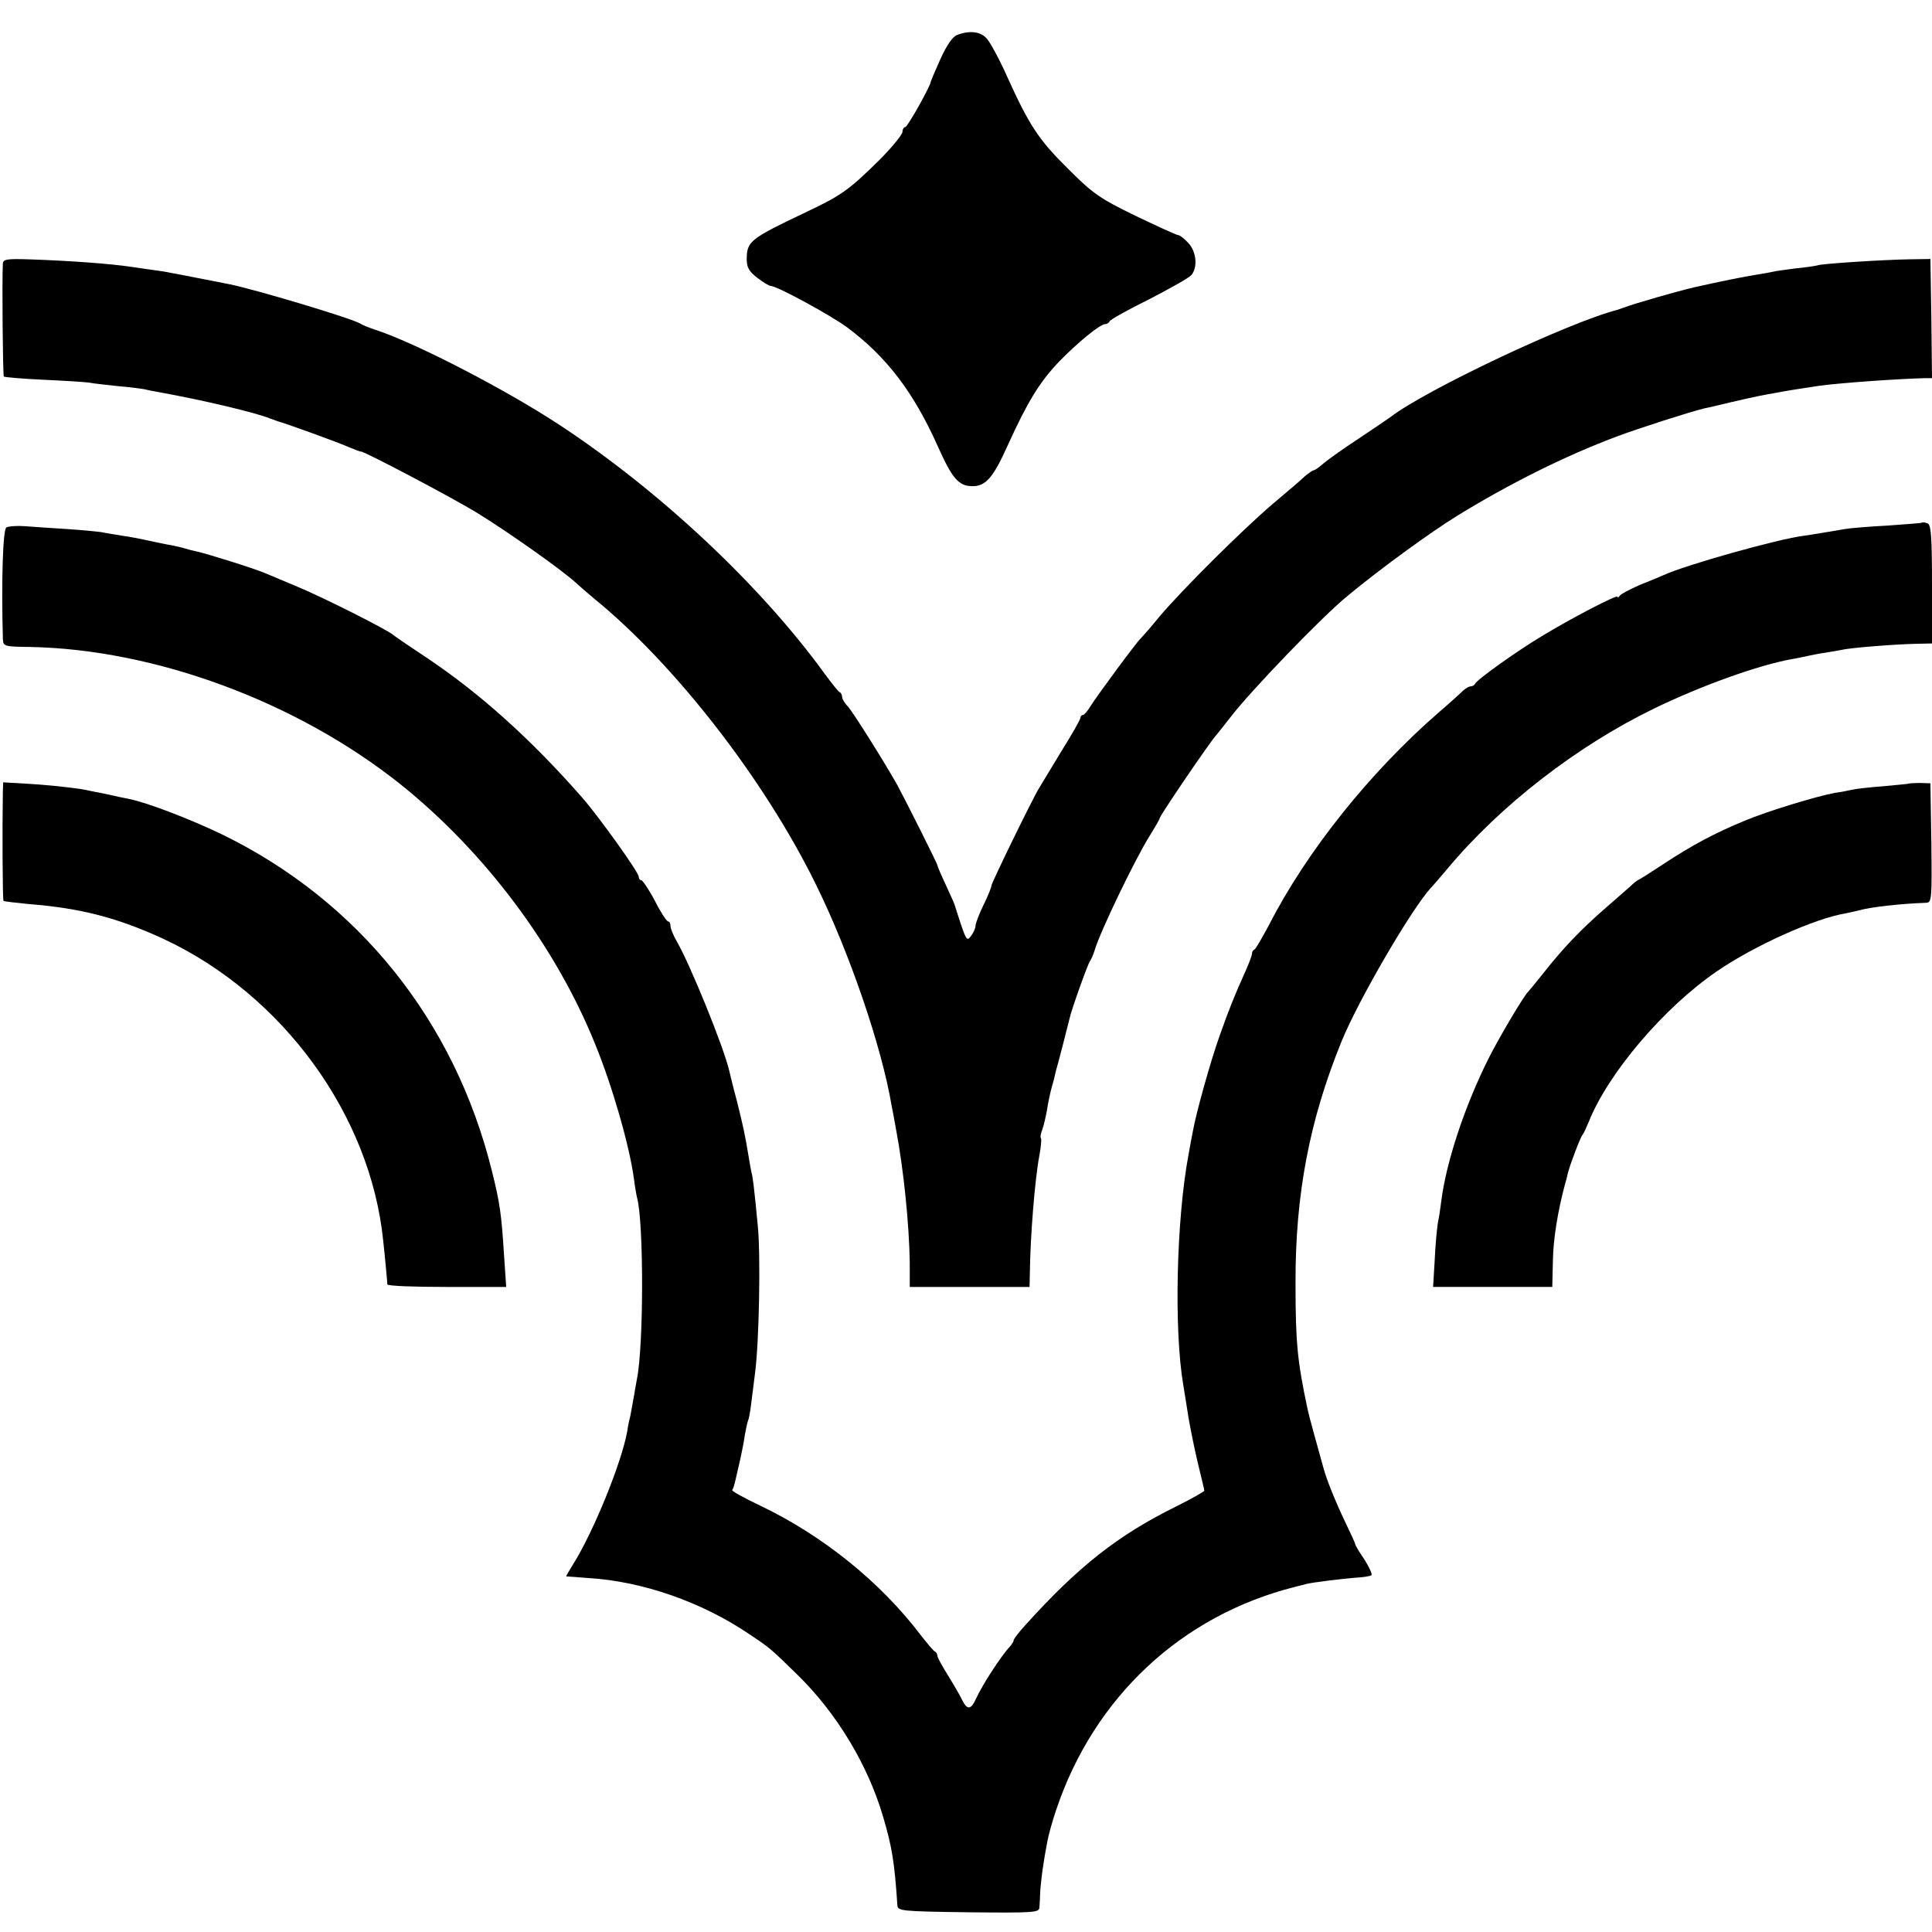
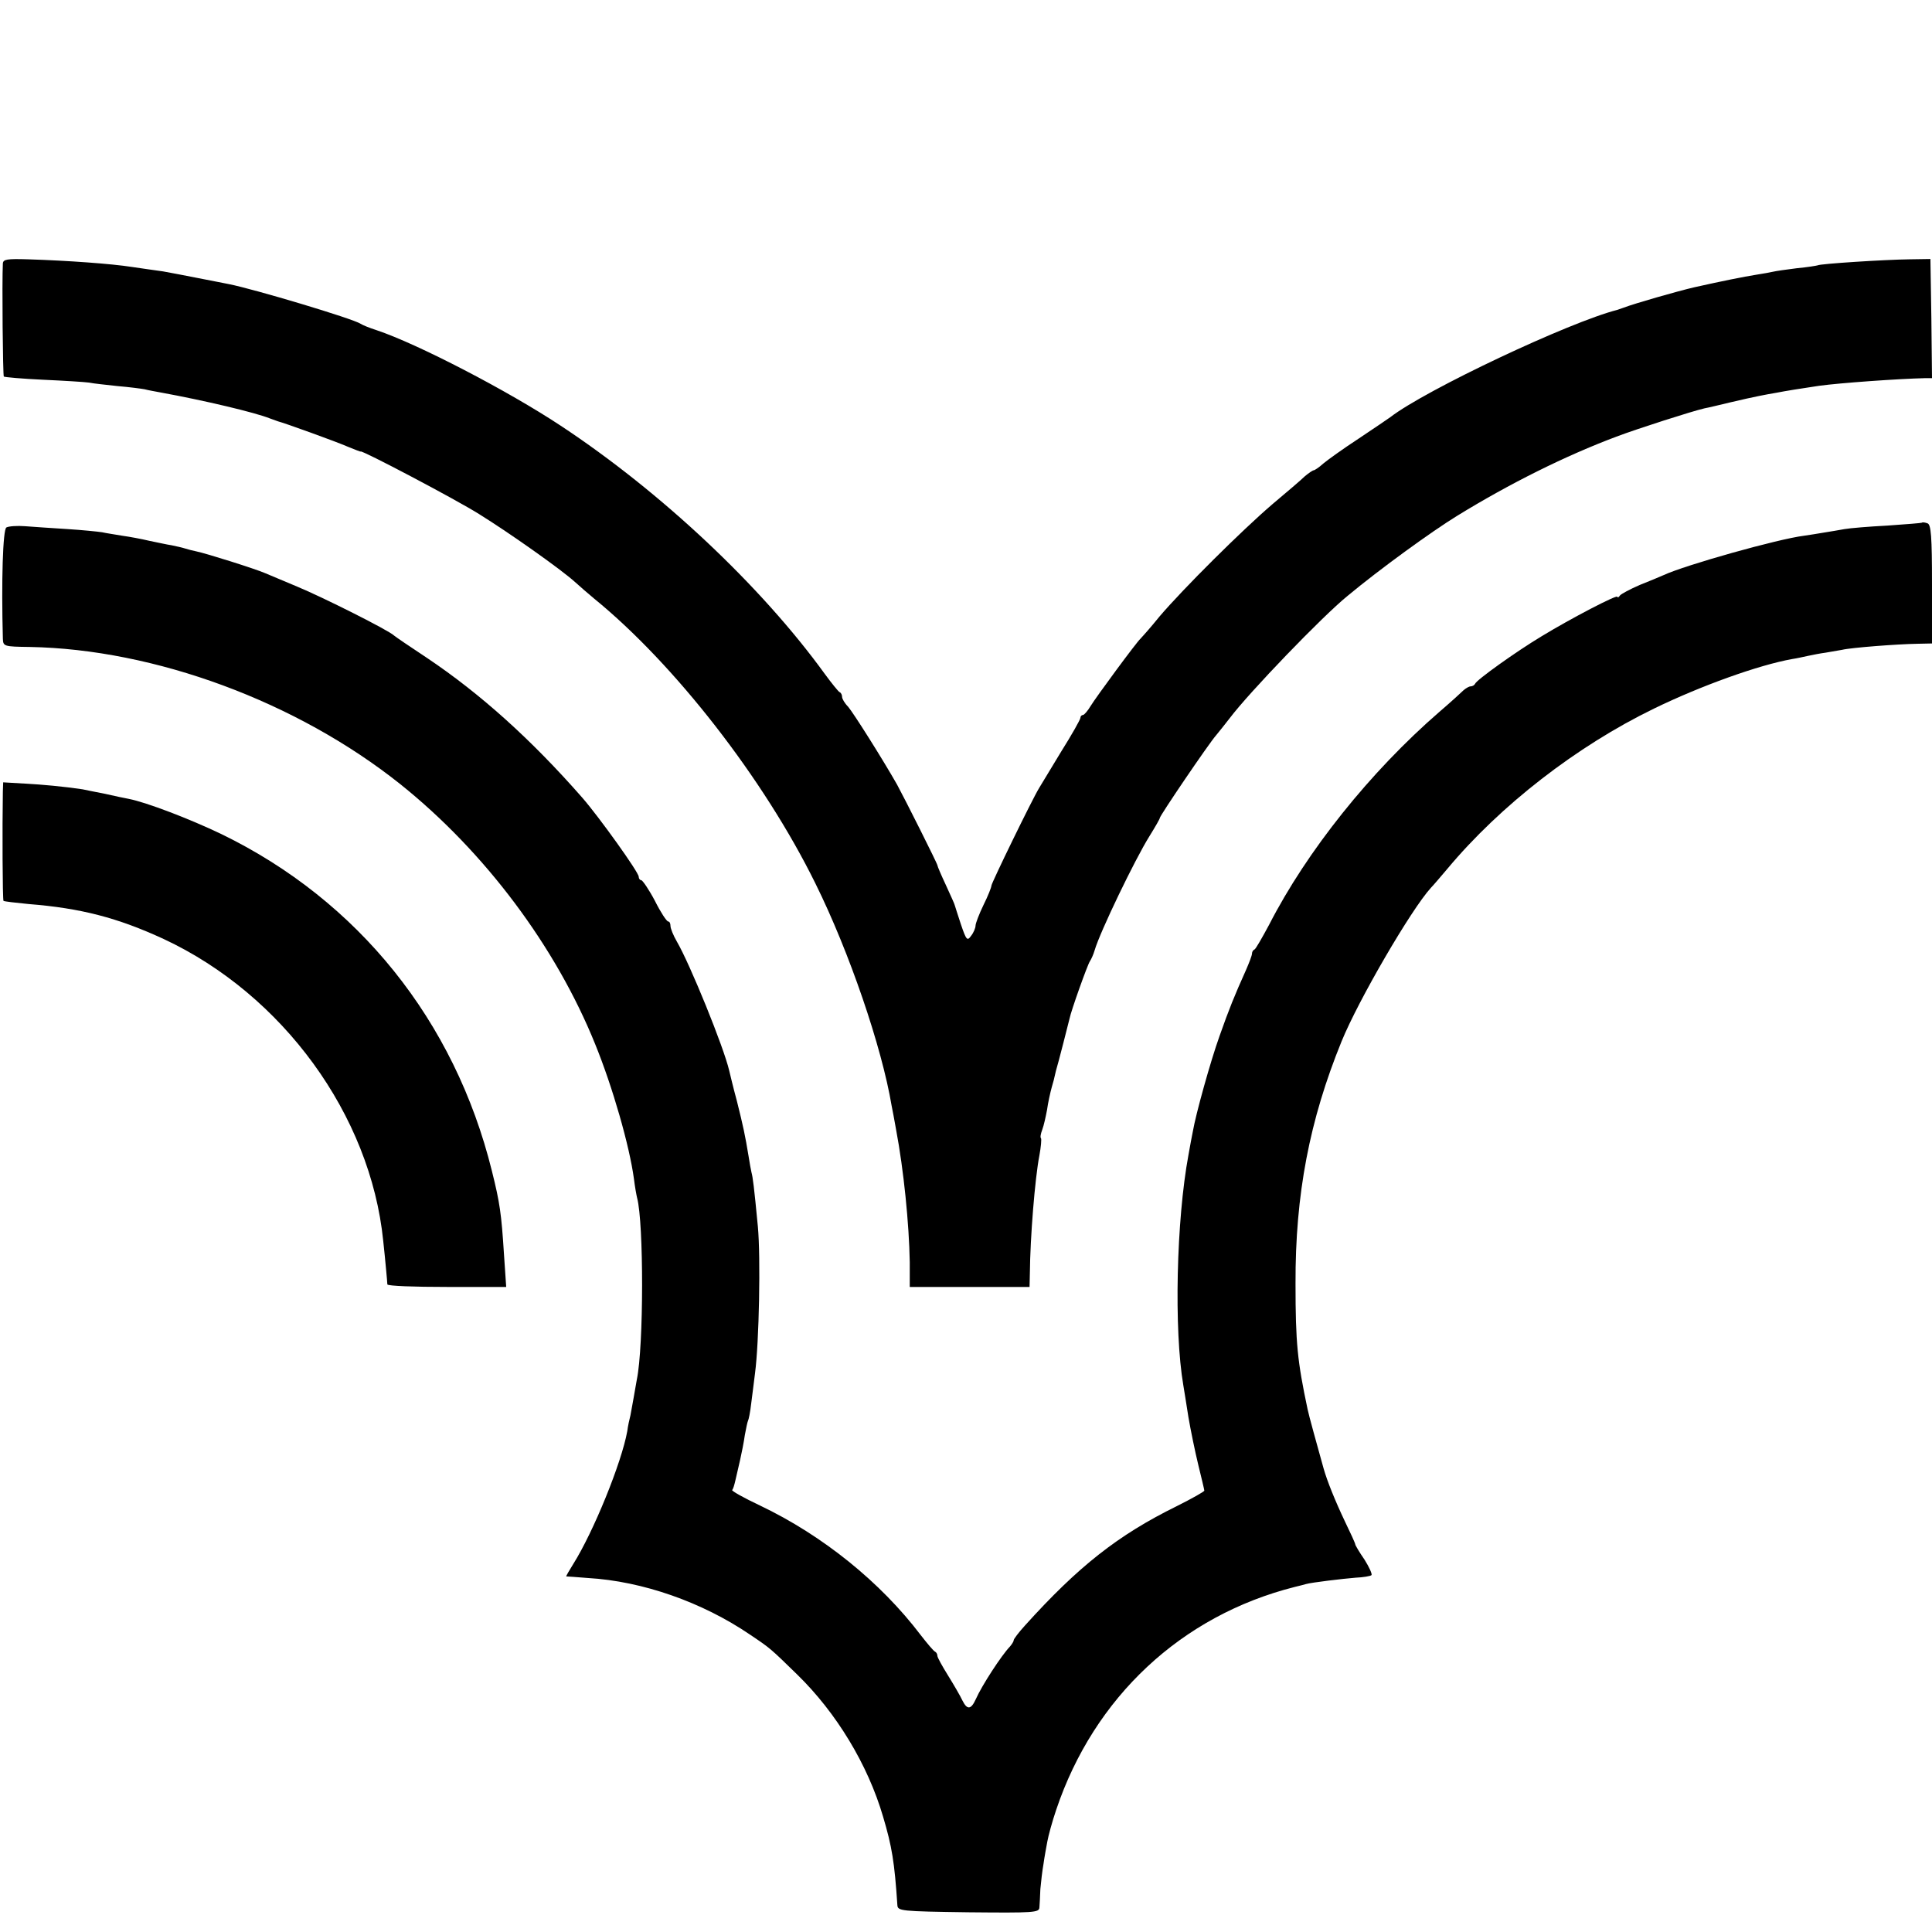
<svg xmlns="http://www.w3.org/2000/svg" version="1.0" width="608pt" height="608pt" viewBox="0 0 608 608" preserveAspectRatio="xMidYMid meet">
  <g transform="translate(0,608) scale(0.1,-0.1)" fill="#000000" stroke="none">
-     <path d="M3012 5970 c-15 -6 -33 -33 -53 -77 -17 -38 -30 -69 -30 -70 2 -9 -73 -143 -80 -143 -5 0 -9 -7 -9 -15 0 -8 -30 -45 -67 -83 -99 -98 -123 -116 -233 -168 -181 -86 -190 -93 -190 -151 0 -25 8 -38 33 -57 19 -15 38 -26 43 -26 19 0 190 -93 241 -131 123 -92 208 -203 284 -373 46 -103 66 -126 110 -126 41 0 65 27 111 130 61 134 99 197 160 261 58 60 130 119 146 119 6 0 12 4 14 9 2 5 57 36 124 69 66 34 126 68 133 76 21 25 16 74 -9 101 -13 14 -27 25 -32 25 -5 0 -66 28 -135 61 -113 55 -134 70 -212 148 -92 91 -122 136 -192 291 -23 52 -52 105 -63 118 -20 23 -54 27 -94 12z" />
    <path d="M9 5251 c-3 -59 0 -353 3 -356 2 -2 58 -7 123 -10 66 -3 131 -7 145 -9 14 -3 54 -7 90 -11 36 -3 74 -8 85 -10 11 -3 34 -7 50 -10 137 -25 298 -63 345 -82 8 -3 20 -7 25 -9 20 -5 181 -63 220 -80 22 -9 40 -16 40 -15 0 7 300 -151 373 -197 95 -59 258 -174 302 -214 14 -13 41 -36 60 -52 253 -206 534 -567 696 -896 107 -216 209 -515 240 -700 3 -14 9 -47 14 -75 24 -127 41 -297 43 -417 l0 -78 189 0 188 0 1 43 c1 113 16 299 30 371 5 27 7 51 5 54 -3 2 -1 14 4 27 5 13 11 41 15 62 3 22 10 54 15 72 5 17 9 32 9 34 0 1 2 9 4 17 6 19 40 152 43 165 4 22 57 171 64 180 4 6 11 21 15 35 17 58 127 286 172 358 18 29 33 55 33 58 0 7 154 234 177 260 10 12 29 36 43 54 61 81 292 321 371 385 101 84 265 203 345 252 166 102 341 189 501 249 69 26 238 80 277 89 12 2 48 11 82 19 34 8 74 17 90 20 16 3 40 8 54 10 25 5 80 14 135 22 66 9 248 22 333 24 l22 0 -2 188 -3 187 -65 -1 c-79 -1 -283 -14 -290 -19 -3 -1 -32 -6 -65 -9 -33 -4 -67 -9 -75 -11 -8 -2 -31 -6 -50 -9 -44 -7 -113 -21 -198 -40 -52 -12 -188 -51 -222 -64 -8 -3 -17 -6 -20 -7 -150 -38 -604 -252 -715 -338 -5 -4 -50 -34 -99 -67 -49 -32 -99 -68 -112 -79 -13 -12 -27 -21 -30 -21 -3 0 -16 -9 -28 -19 -11 -11 -57 -50 -101 -87 -97 -83 -281 -266 -356 -354 -29 -36 -57 -67 -60 -70 -11 -9 -140 -184 -157 -212 -9 -15 -20 -28 -24 -28 -4 0 -8 -4 -8 -9 0 -5 -27 -53 -61 -107 -33 -55 -64 -106 -69 -114 -21 -34 -150 -299 -150 -307 0 -5 -11 -33 -25 -61 -14 -29 -25 -58 -25 -65 0 -7 -6 -22 -14 -32 -12 -17 -15 -14 -32 36 -10 30 -18 56 -19 59 0 3 -13 31 -28 64 -15 32 -27 60 -27 63 0 5 -103 210 -127 254 -46 81 -137 225 -154 245 -11 11 -19 25 -19 31 0 6 -3 13 -8 15 -4 2 -25 28 -47 58 -200 276 -515 572 -830 780 -166 110 -451 258 -580 301 -22 7 -44 16 -50 20 -23 16 -338 110 -415 125 -14 3 -57 11 -97 19 -39 8 -89 17 -110 21 -21 3 -65 9 -98 14 -64 10 -201 20 -327 24 -66 2 -78 0 -79 -13z" />
    <path d="M6048 4435 c-1 -1 -50 -5 -108 -9 -58 -3 -118 -8 -135 -11 -16 -3 -46 -8 -65 -11 -19 -3 -47 -8 -63 -10 -81 -10 -373 -92 -442 -124 -11 -5 -45 -19 -75 -31 -30 -13 -58 -28 -62 -33 -4 -6 -8 -8 -8 -4 0 8 -146 -68 -238 -124 -80 -48 -206 -138 -210 -150 -2 -4 -8 -8 -14 -8 -5 0 -15 -6 -22 -12 -7 -7 -41 -38 -76 -68 -218 -189 -417 -438 -536 -670 -22 -41 -42 -76 -46 -78 -5 -2 -8 -8 -8 -13 0 -6 -9 -29 -19 -52 -36 -80 -53 -122 -83 -207 -29 -81 -75 -247 -84 -300 -3 -14 -9 -47 -14 -75 -38 -205 -46 -550 -16 -725 2 -14 10 -59 16 -100 7 -41 21 -109 31 -150 10 -41 19 -78 19 -81 0 -3 -39 -25 -87 -49 -185 -91 -310 -190 -477 -375 -20 -22 -36 -43 -36 -47 0 -4 -6 -13 -12 -20 -26 -27 -88 -122 -107 -165 -15 -33 -27 -35 -42 -5 -7 15 -28 51 -46 80 -18 29 -33 56 -33 61 0 5 -3 11 -7 13 -5 2 -25 26 -46 53 -126 166 -308 313 -505 407 -51 24 -90 46 -88 49 3 2 7 16 10 29 3 14 10 43 15 65 5 22 12 57 15 79 4 21 8 41 10 45 2 3 7 27 10 54 3 26 9 68 12 95 13 98 18 366 9 462 -12 126 -16 156 -20 170 -2 8 -6 31 -9 50 -11 67 -17 95 -37 175 -12 44 -22 87 -24 95 -17 74 -124 337 -165 407 -11 19 -20 41 -20 49 0 8 -3 14 -7 14 -5 0 -24 29 -42 65 -19 36 -39 65 -43 65 -4 0 -8 5 -8 11 0 14 -124 187 -177 248 -162 185 -322 328 -487 439 -56 37 -103 69 -106 72 -16 16 -225 121 -305 154 -38 16 -83 35 -100 42 -32 14 -188 63 -218 69 -10 2 -26 6 -35 9 -9 3 -28 7 -42 10 -14 2 -45 9 -70 14 -25 6 -63 13 -85 16 -23 4 -51 8 -64 11 -13 2 -62 7 -109 10 -48 3 -108 7 -133 9 -25 2 -52 0 -59 -4 -11 -7 -16 -168 -11 -350 1 -24 3 -25 84 -26 394 -7 841 -172 1167 -432 266 -213 489 -511 613 -818 55 -135 108 -320 122 -424 3 -25 8 -52 10 -60 21 -78 21 -467 -1 -572 -2 -13 -7 -38 -10 -57 -3 -18 -8 -43 -10 -55 -3 -11 -8 -34 -10 -50 -18 -100 -107 -318 -170 -418 -13 -21 -23 -38 -22 -39 2 0 32 -2 68 -5 172 -10 360 -76 510 -178 64 -43 64 -43 149 -126 123 -120 222 -283 270 -447 28 -94 36 -143 45 -278 1 -19 9 -20 224 -23 206 -2 222 -1 223 15 1 10 2 36 3 58 2 22 6 58 10 80 3 22 9 54 12 70 3 17 15 62 28 100 119 354 394 611 751 701 17 4 32 8 35 9 17 5 118 17 156 20 24 1 47 5 50 8 3 3 -7 25 -22 49 -16 23 -29 45 -29 48 0 3 -15 36 -33 73 -29 61 -56 127 -67 167 -19 68 -47 169 -50 185 -32 151 -38 208 -38 395 -1 281 44 515 145 763 53 130 219 415 281 483 7 7 30 34 52 60 166 199 407 386 650 504 148 72 329 137 435 156 14 2 36 7 50 10 14 3 39 8 55 10 17 3 40 7 52 9 29 7 175 18 236 19 l47 1 0 186 c0 151 -3 188 -14 192 -8 3 -16 4 -18 2z" />
    <path d="M9 3589 c-2 -113 -1 -340 2 -344 3 -2 38 -6 79 -10 164 -13 280 -43 425 -110 375 -175 651 -554 691 -950 3 -27 7 -68 9 -90 2 -22 4 -43 4 -47 1 -5 85 -8 187 -8 l187 0 -7 103 c-8 127 -13 162 -38 262 -117 473 -421 851 -851 1060 -100 48 -236 100 -292 111 -11 2 -45 9 -75 16 -30 6 -62 12 -70 14 -61 9 -125 15 -182 18 l-68 4 -1 -29z" />
-     <path d="M6007 3614 c-1 -1 -36 -4 -77 -8 -41 -3 -86 -8 -100 -11 -14 -3 -38 -8 -55 -10 -59 -11 -211 -57 -285 -88 -92 -38 -164 -76 -255 -136 -38 -25 -74 -48 -79 -50 -5 -2 -16 -11 -25 -20 -10 -9 -46 -40 -80 -70 -75 -65 -134 -127 -192 -201 -24 -30 -46 -57 -49 -60 -13 -11 -90 -141 -124 -208 -77 -153 -136 -332 -151 -457 -2 -16 -6 -45 -10 -63 -3 -19 -8 -71 -10 -118 l-5 -84 188 0 187 0 2 83 c1 69 16 158 38 240 3 9 7 25 9 35 7 28 41 117 47 122 3 3 11 21 19 40 61 153 237 360 404 474 117 80 307 166 406 182 14 3 32 7 40 9 35 10 126 21 213 24 16 1 17 15 15 189 l-3 187 -33 1 c-18 0 -33 -1 -35 -2z" />
  </g>
</svg>